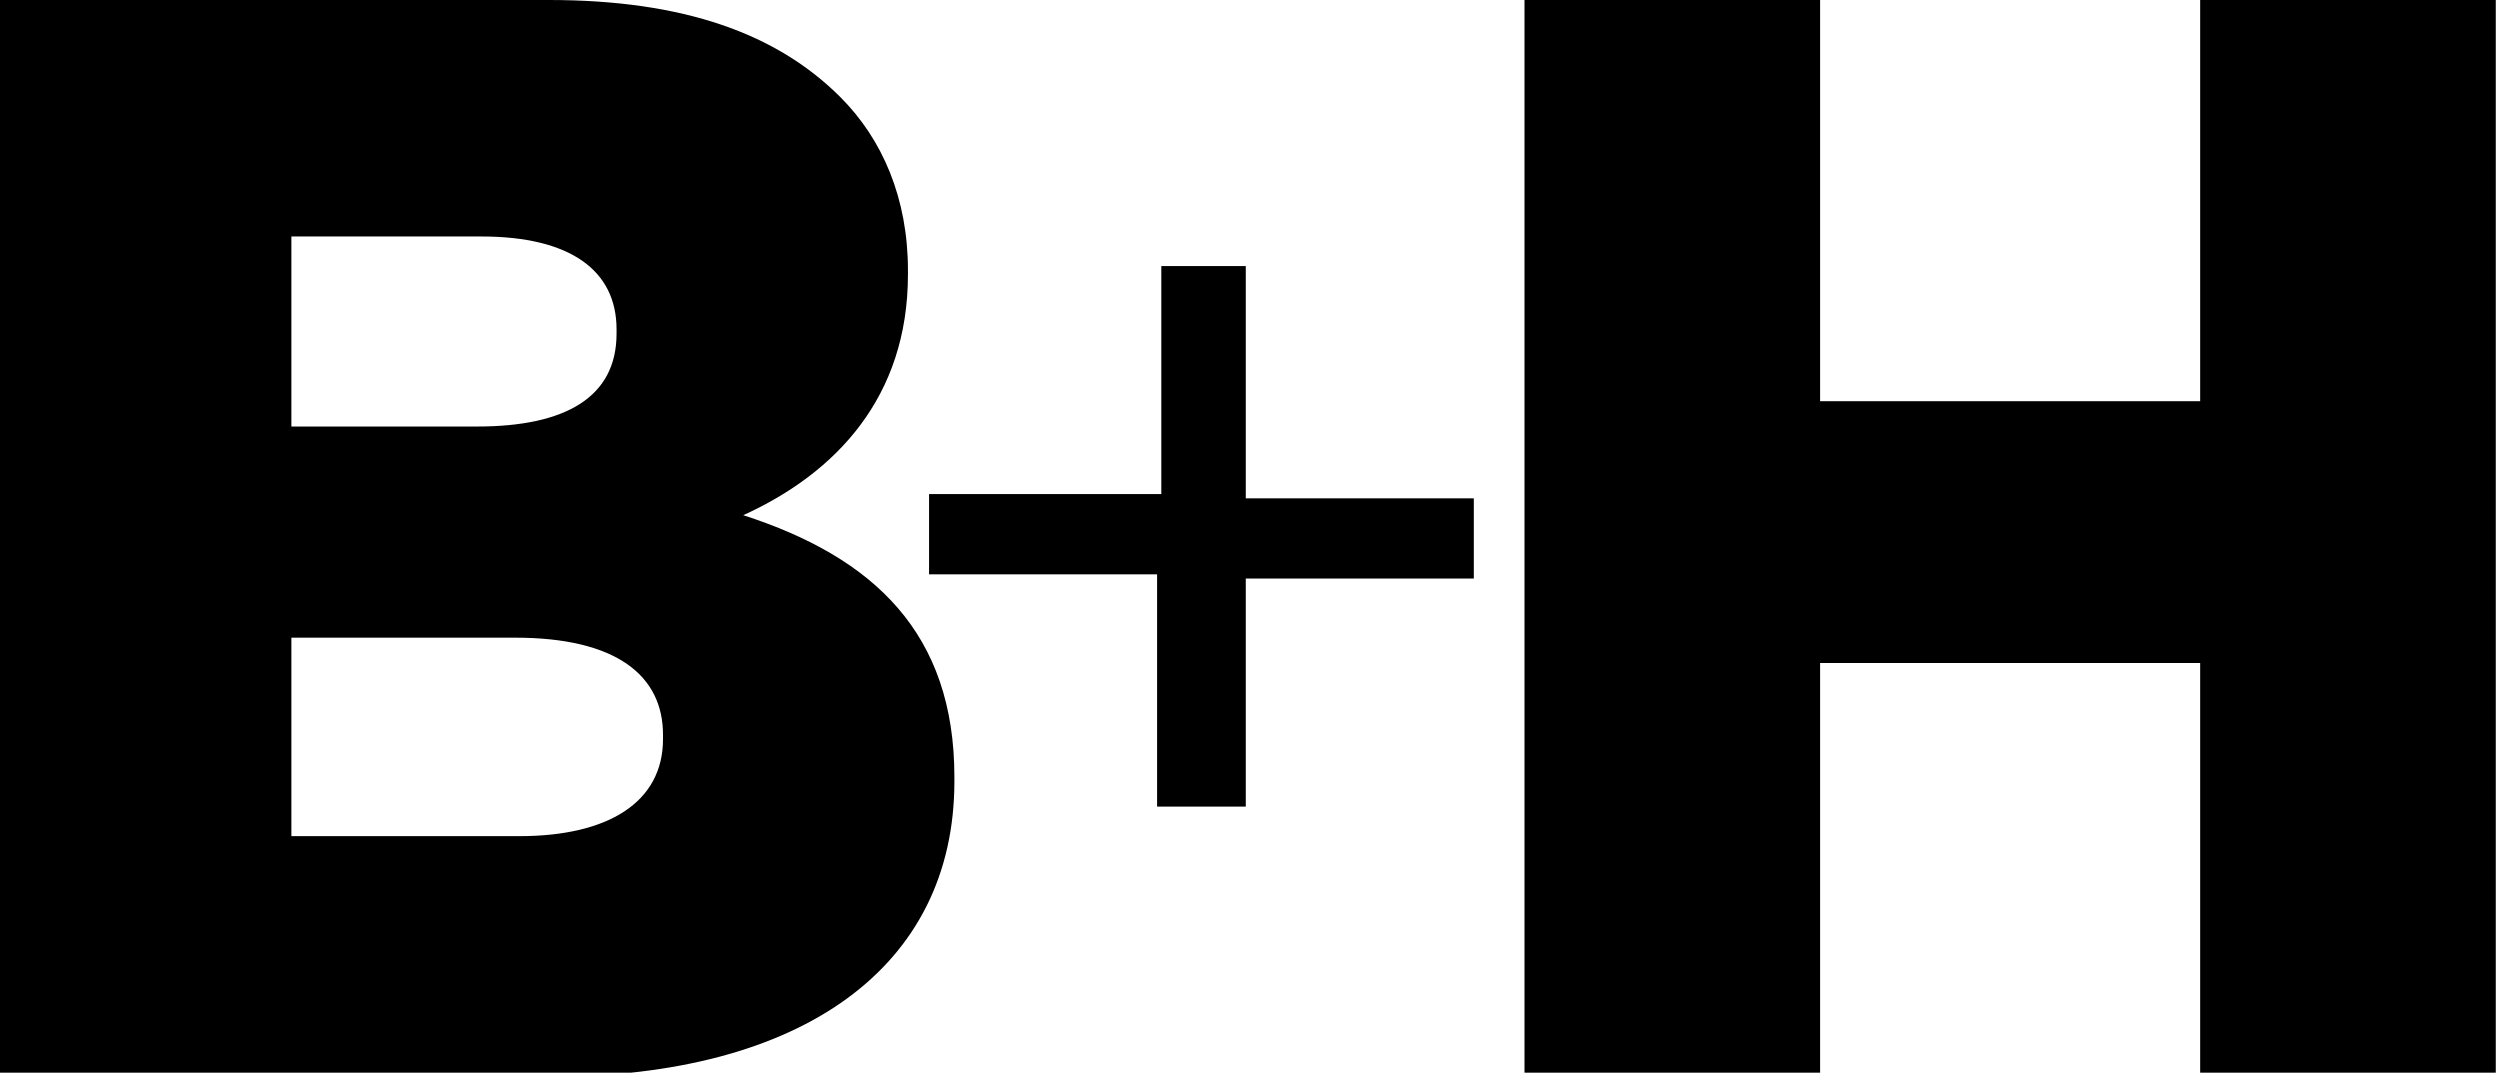
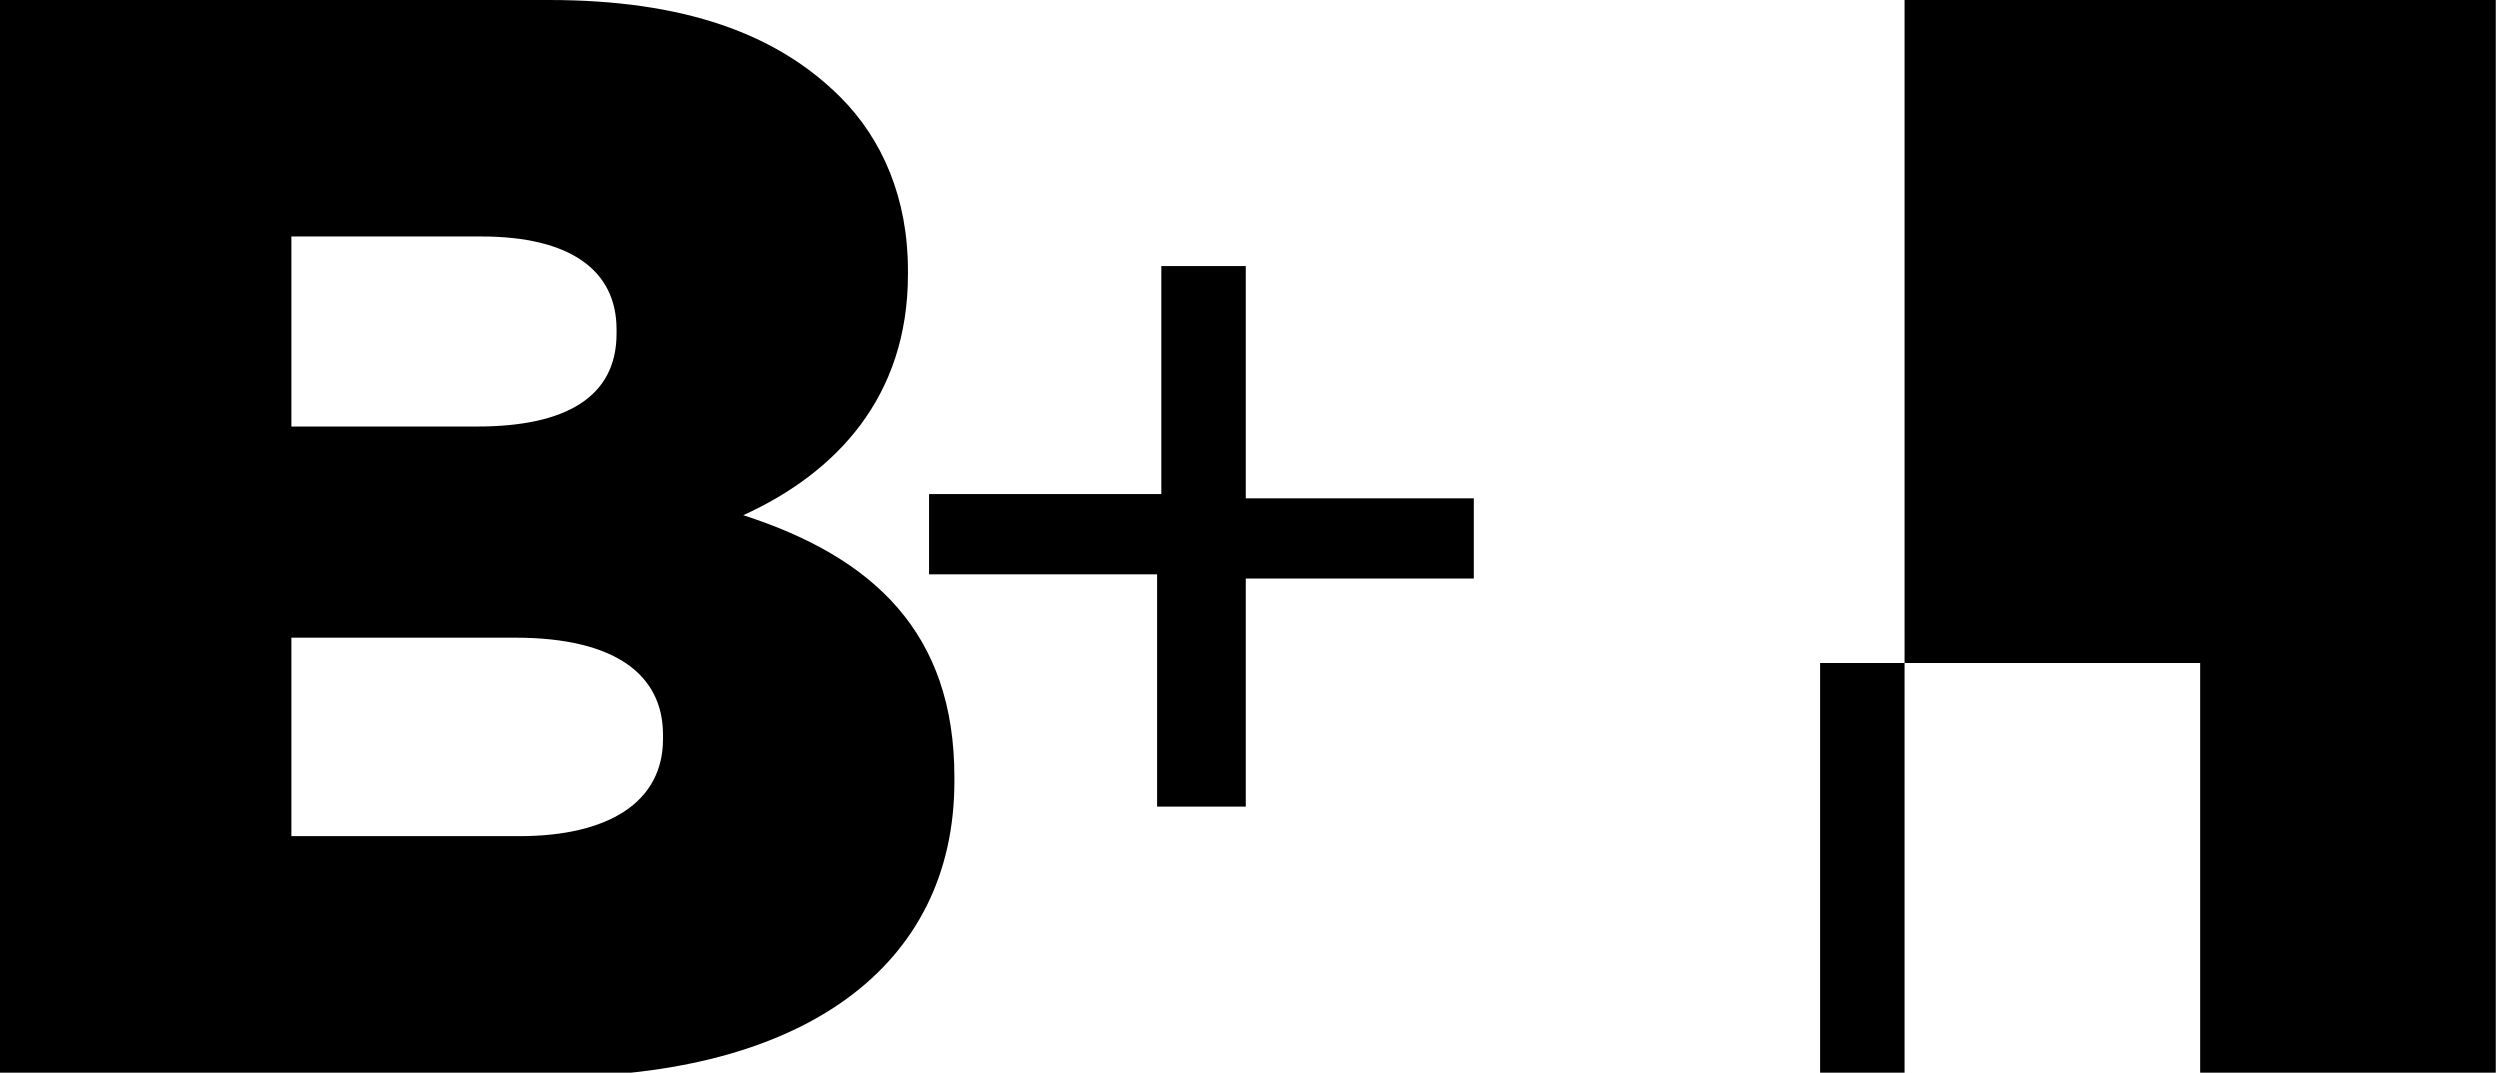
<svg xmlns="http://www.w3.org/2000/svg" version="1.1" class="vector-logo" x="0px" y="0px" viewBox="0 0 59.2 25.4" xml:space="preserve">
-   <path d="M0,0h13c3.2,0,5.4,0.8,6.9,2.3c1,1,1.6,2.4,1.6,4.1v0.1c0,2.9-1.7,4.7-3.9,5.7c3.1,1,5,2.8,5,6.2v0.1c0,4.4-3.6,7-9.6,7H0V0 z M11.3,10.1c2.1,0,3.3-0.7,3.3-2.2V7.8c0-1.4-1.1-2.2-3.2-2.2H6.9v4.5H11.3z M12.3,19.8c2.1,0,3.4-0.8,3.4-2.3v-0.1 c0-1.4-1.1-2.3-3.5-2.3H6.9v4.7H12.3z M36.1,25.4h7v-9.7h9v9.7h7V0h-7v9.5h-9V0h-7V25.4z M27.5,19.1h2v-5.4h5.4v-1.9h-5.4V6.3h-2 v5.4H22v1.9h5.4V19.1z" />
+   <path d="M0,0h13c3.2,0,5.4,0.8,6.9,2.3c1,1,1.6,2.4,1.6,4.1v0.1c0,2.9-1.7,4.7-3.9,5.7c3.1,1,5,2.8,5,6.2v0.1c0,4.4-3.6,7-9.6,7H0V0 z M11.3,10.1c2.1,0,3.3-0.7,3.3-2.2V7.8c0-1.4-1.1-2.2-3.2-2.2H6.9v4.5H11.3z M12.3,19.8c2.1,0,3.4-0.8,3.4-2.3v-0.1 c0-1.4-1.1-2.3-3.5-2.3H6.9v4.7H12.3z M36.1,25.4h7v-9.7h9v9.7h7V0h-7v9.5V0h-7V25.4z M27.5,19.1h2v-5.4h5.4v-1.9h-5.4V6.3h-2 v5.4H22v1.9h5.4V19.1z" />
</svg>